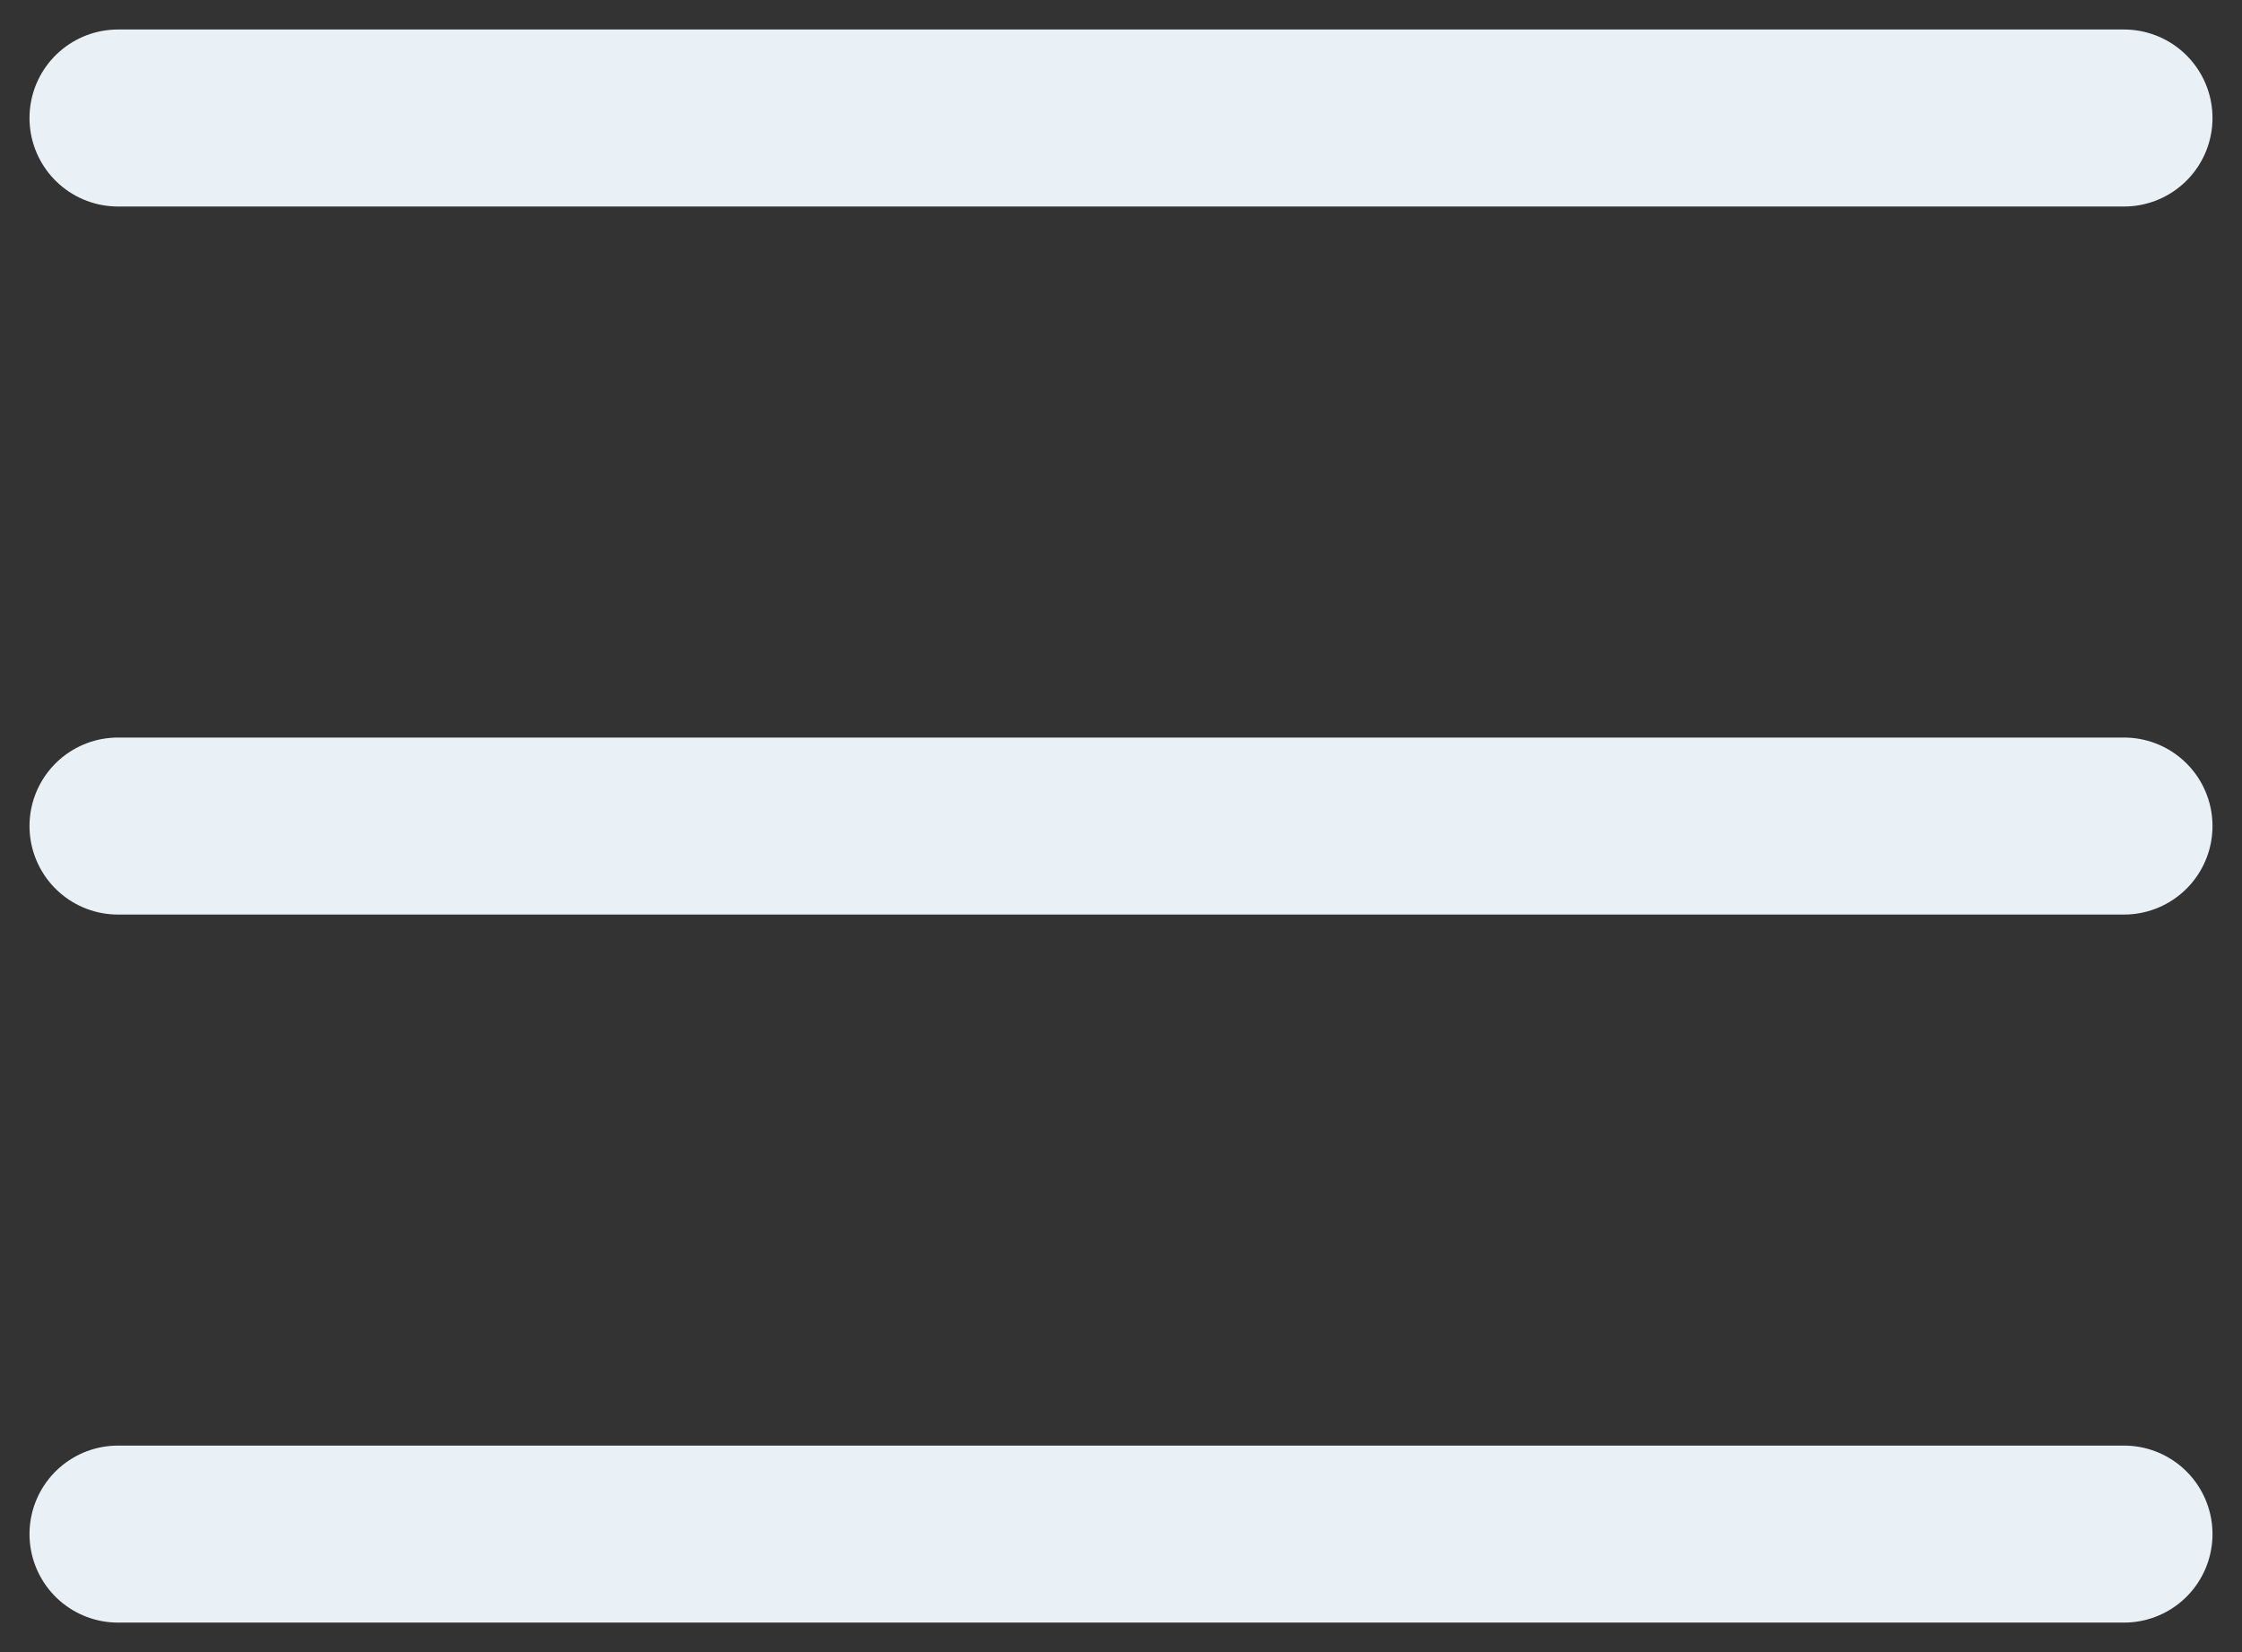
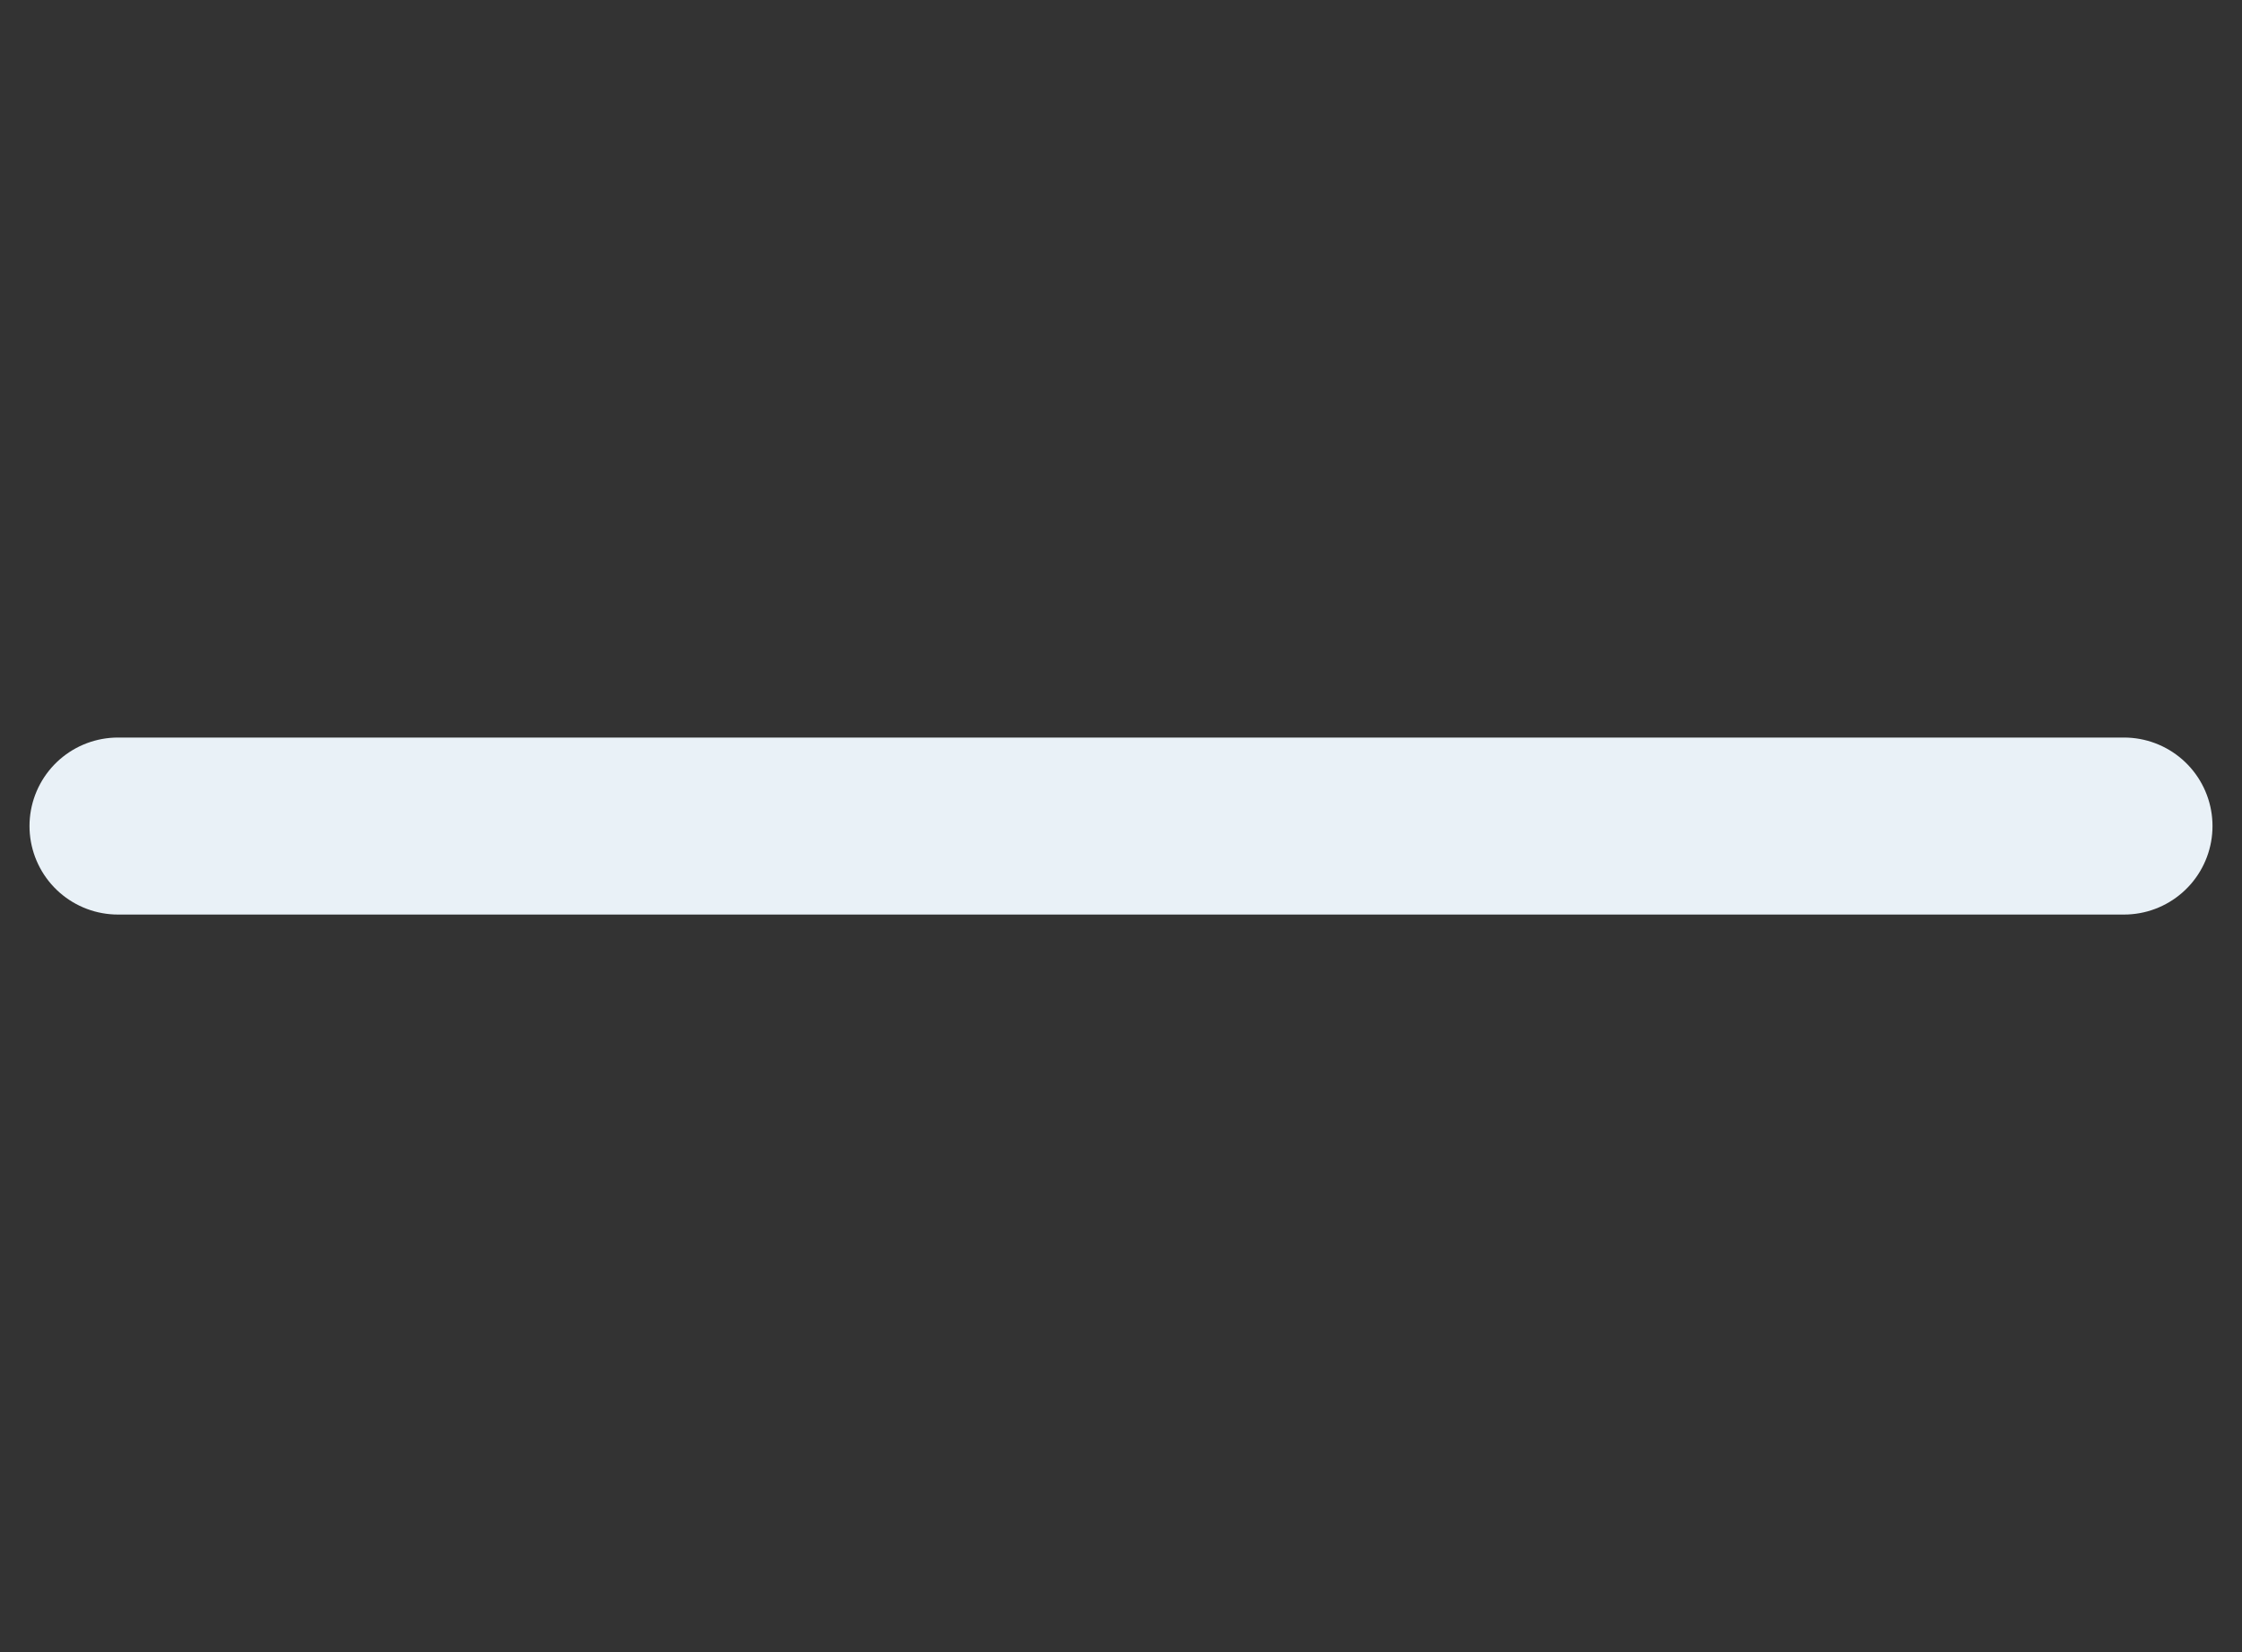
<svg xmlns="http://www.w3.org/2000/svg" width="38" height="28" viewBox="0 0 38 28" fill="none">
  <rect x="0" y="0" width="38" height="28" fill="#333333" stroke="none" />
-   <path d="M2 2H36" stroke="#E9F1F7" stroke-width="3" stroke-linecap="round" />
-   <path d="M2 26H36" stroke="#E9F1F7" stroke-width="3" stroke-linecap="round" />
  <path d="M2 14H36" stroke="#E9F1F7" stroke-width="3" stroke-linecap="round" />
</svg>